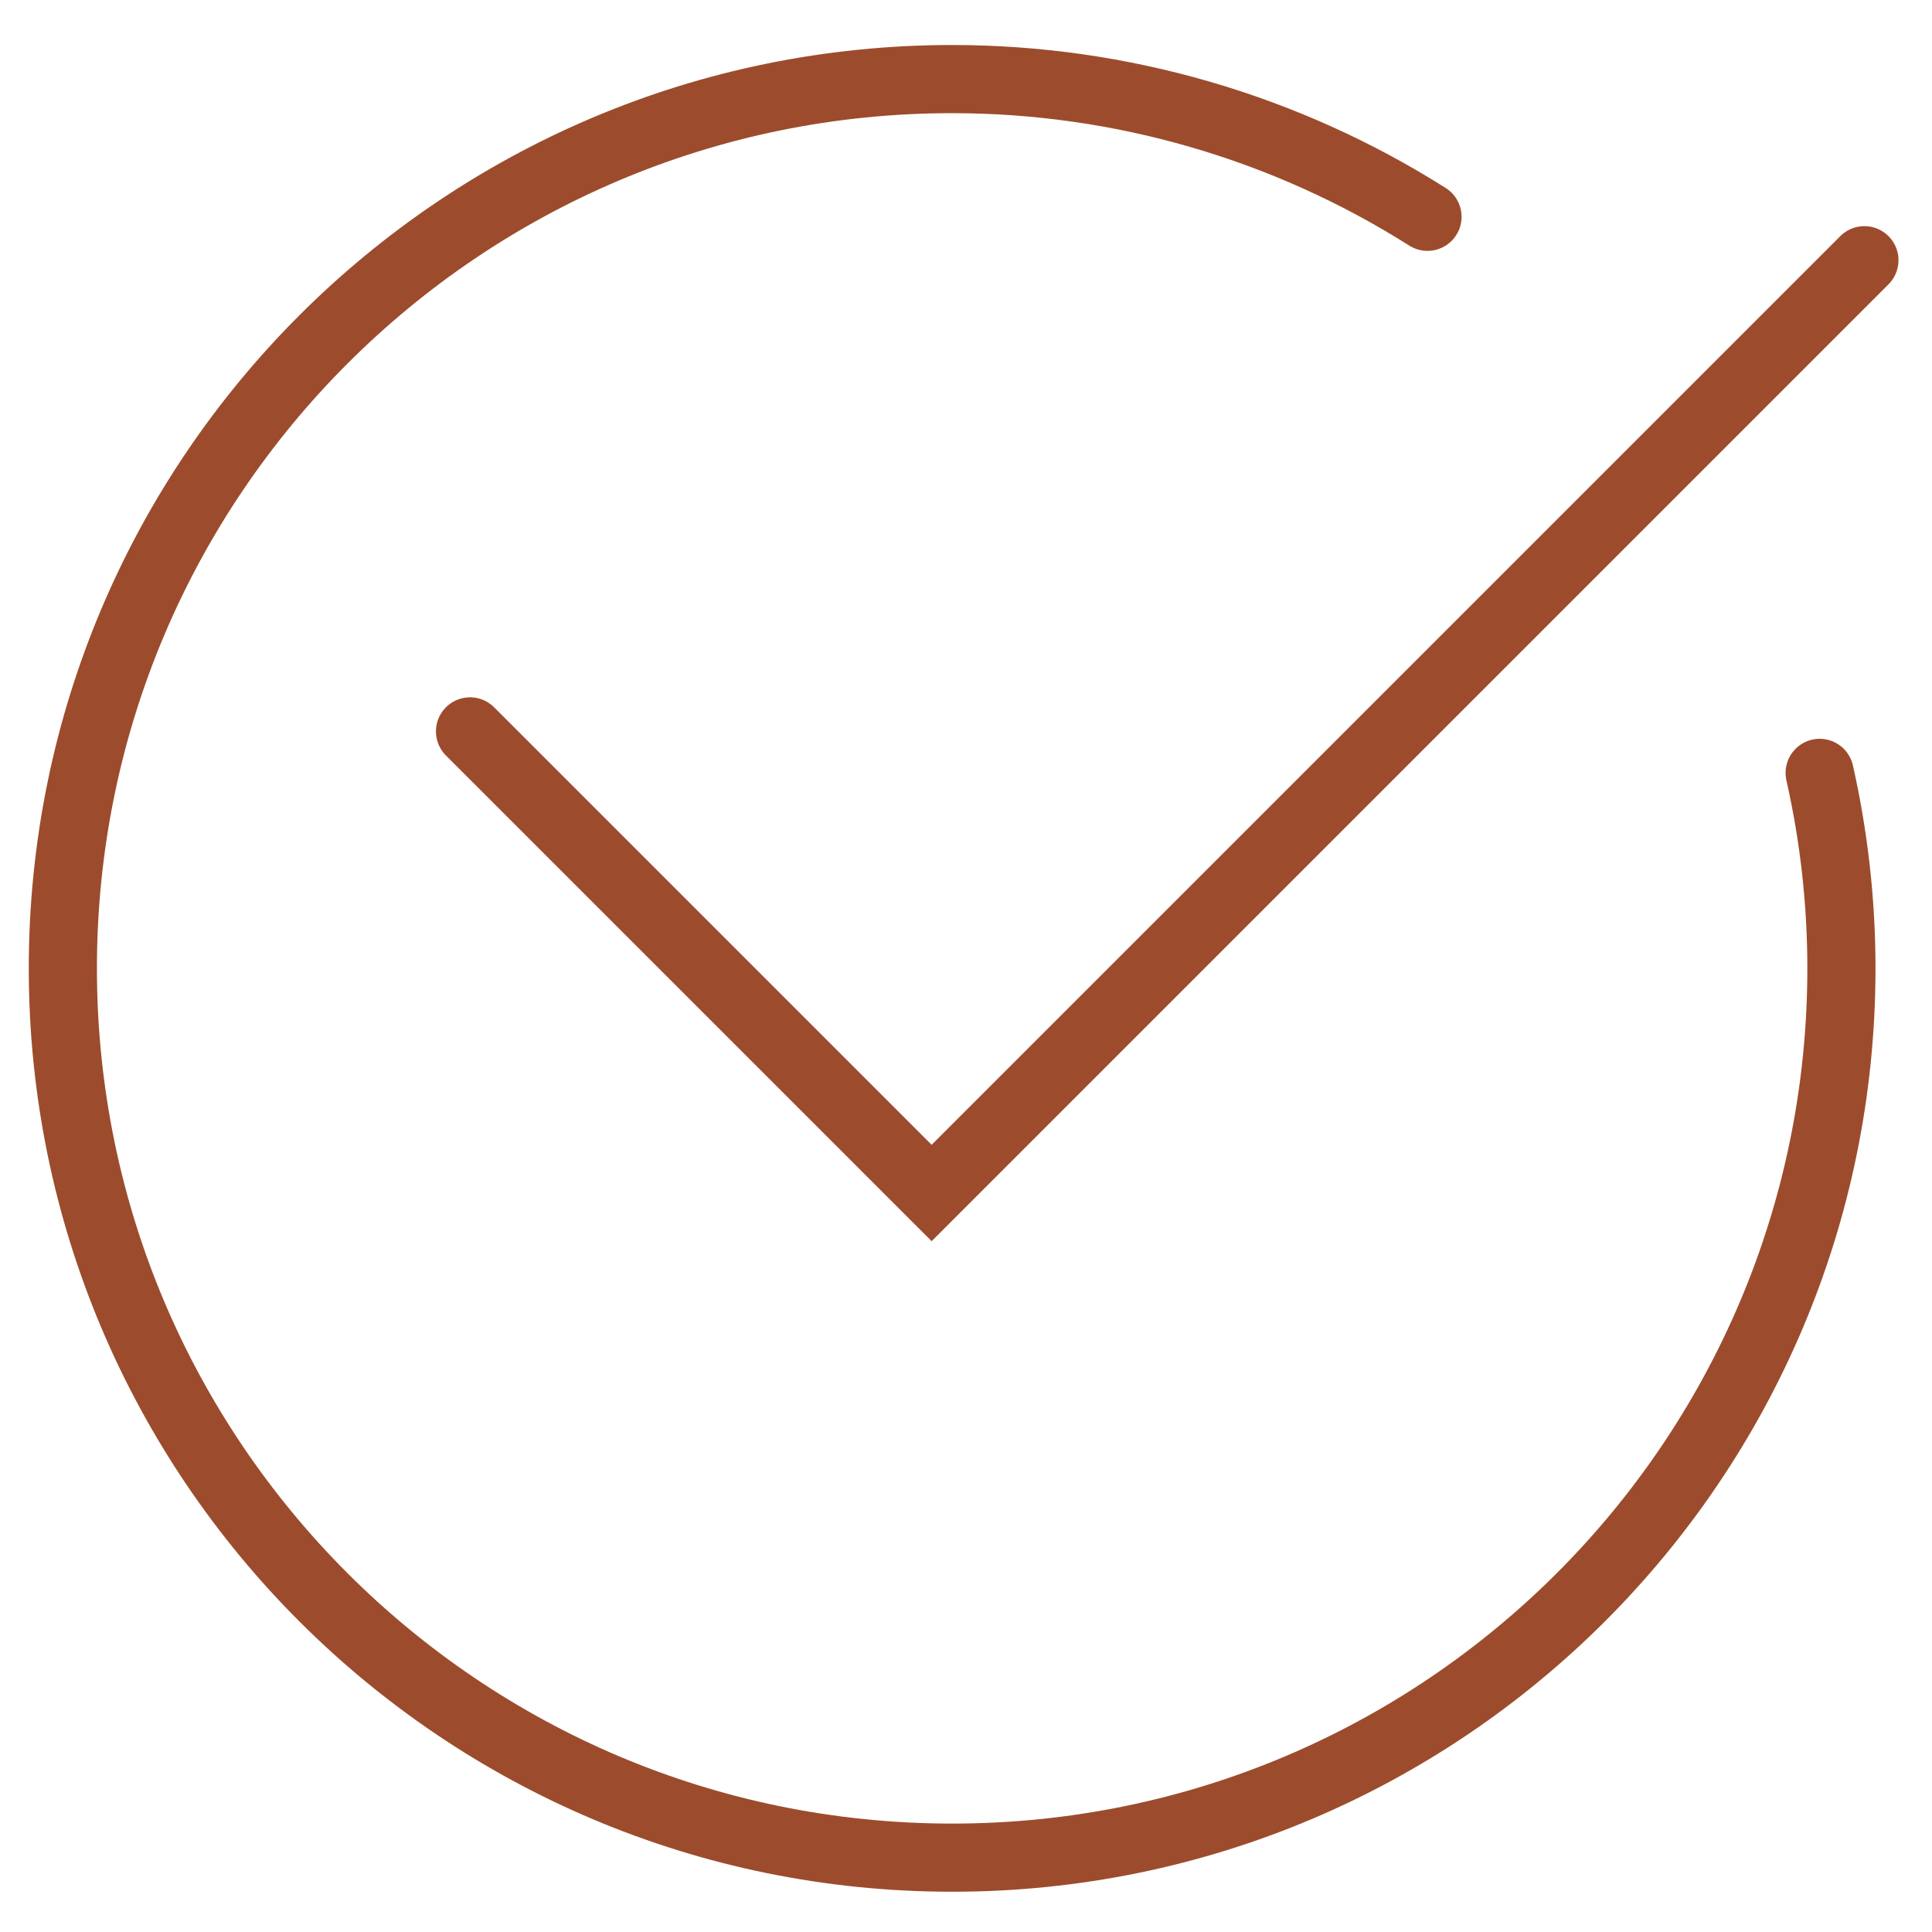
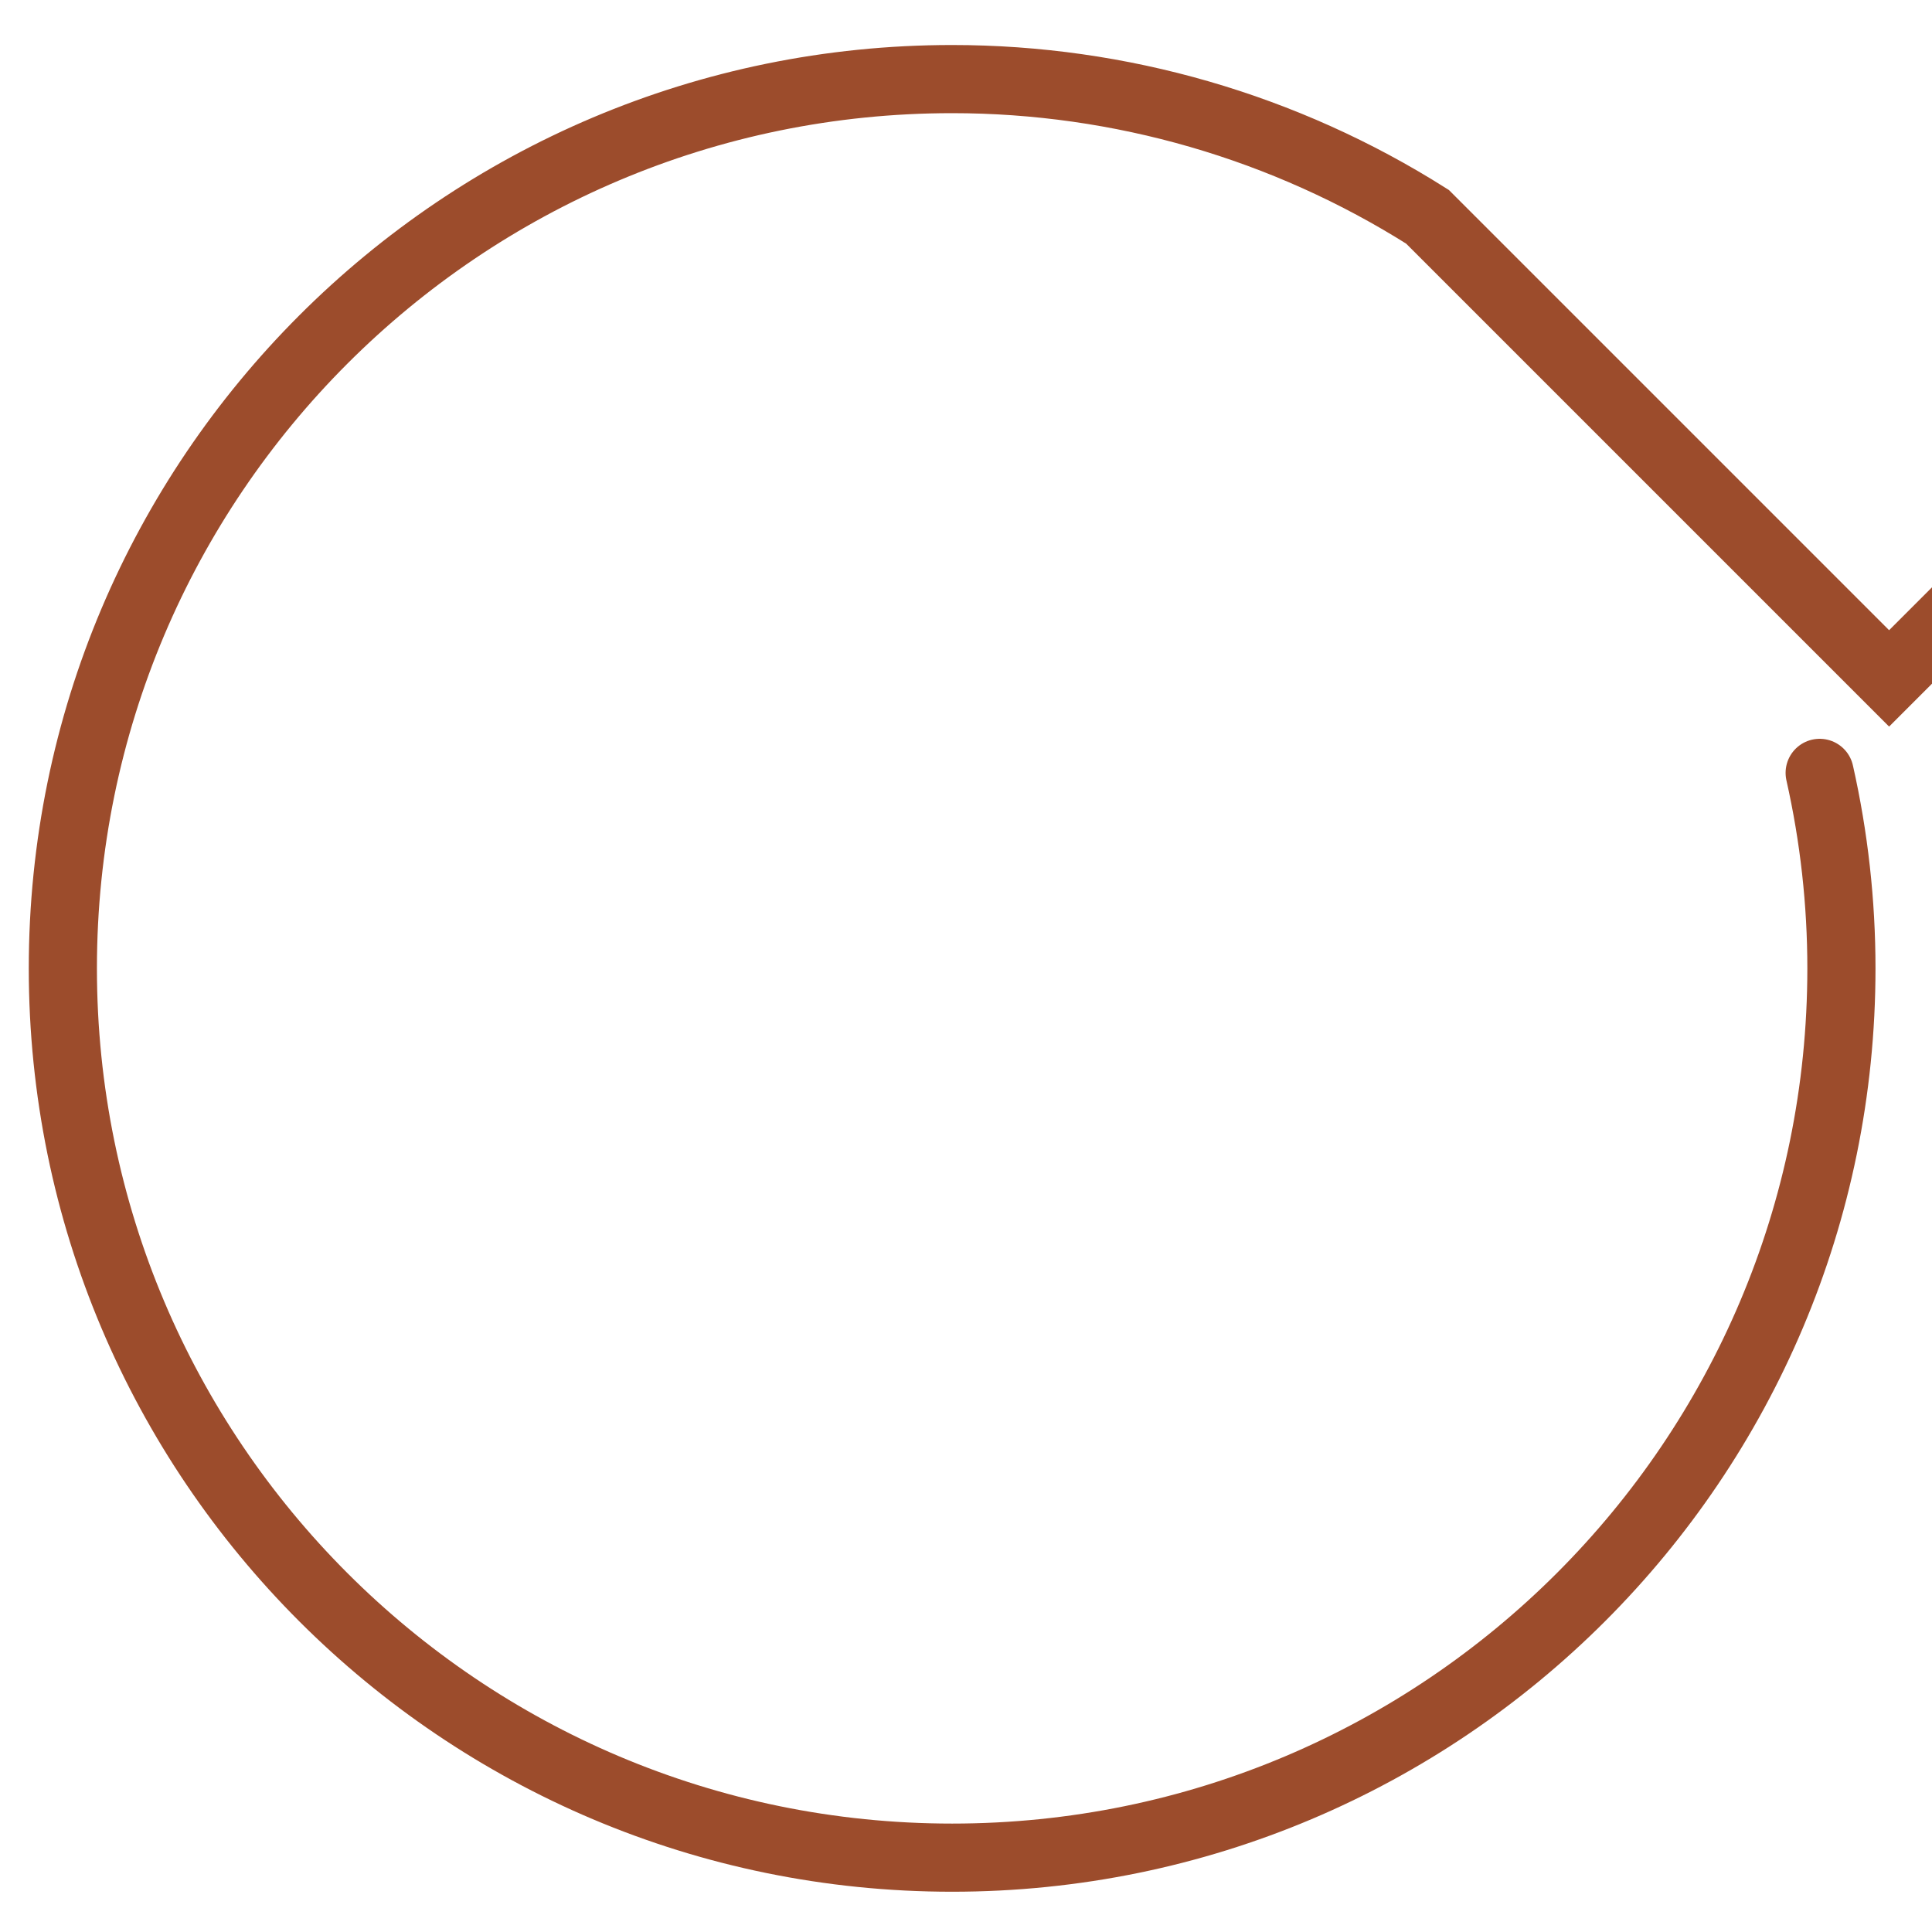
<svg xmlns="http://www.w3.org/2000/svg" xml:space="preserve" width="25mm" height="25mm" style="shape-rendering:geometricPrecision; text-rendering:geometricPrecision; image-rendering:optimizeQuality; fill-rule:evenodd; clip-rule:evenodd" viewBox="0 0 2500 2500">
  <defs>
    <style type="text/css">  .str0 {stroke:#9C4C2C;stroke-width:88.19;stroke-linecap:round;stroke-miterlimit:22.926} .fil0 {fill:none}  </style>
  </defs>
  <g id="Слой_x0020_1">
-     <path class="fil0 str0" d="M2354.64 1000.1c18.71,83.02 28.15,167.86 28.15,252.97 0,635.53 -515.2,1150.73 -1150.73,1150.73 -635.53,0 -1150.73,-515.2 -1150.73,-1150.73 0,-635.53 515.2,-1150.73 1150.73,-1150.73 217.77,0 431.06,61.79 615.12,178.19m-1238.97 665.89l597.31 597.31 1207.01 -1207.01" />
+     <path class="fil0 str0" d="M2354.64 1000.1c18.71,83.02 28.15,167.86 28.15,252.97 0,635.53 -515.2,1150.73 -1150.73,1150.73 -635.53,0 -1150.73,-515.2 -1150.73,-1150.73 0,-635.53 515.2,-1150.73 1150.73,-1150.73 217.77,0 431.06,61.79 615.12,178.19l597.31 597.31 1207.01 -1207.01" />
  </g>
</svg>